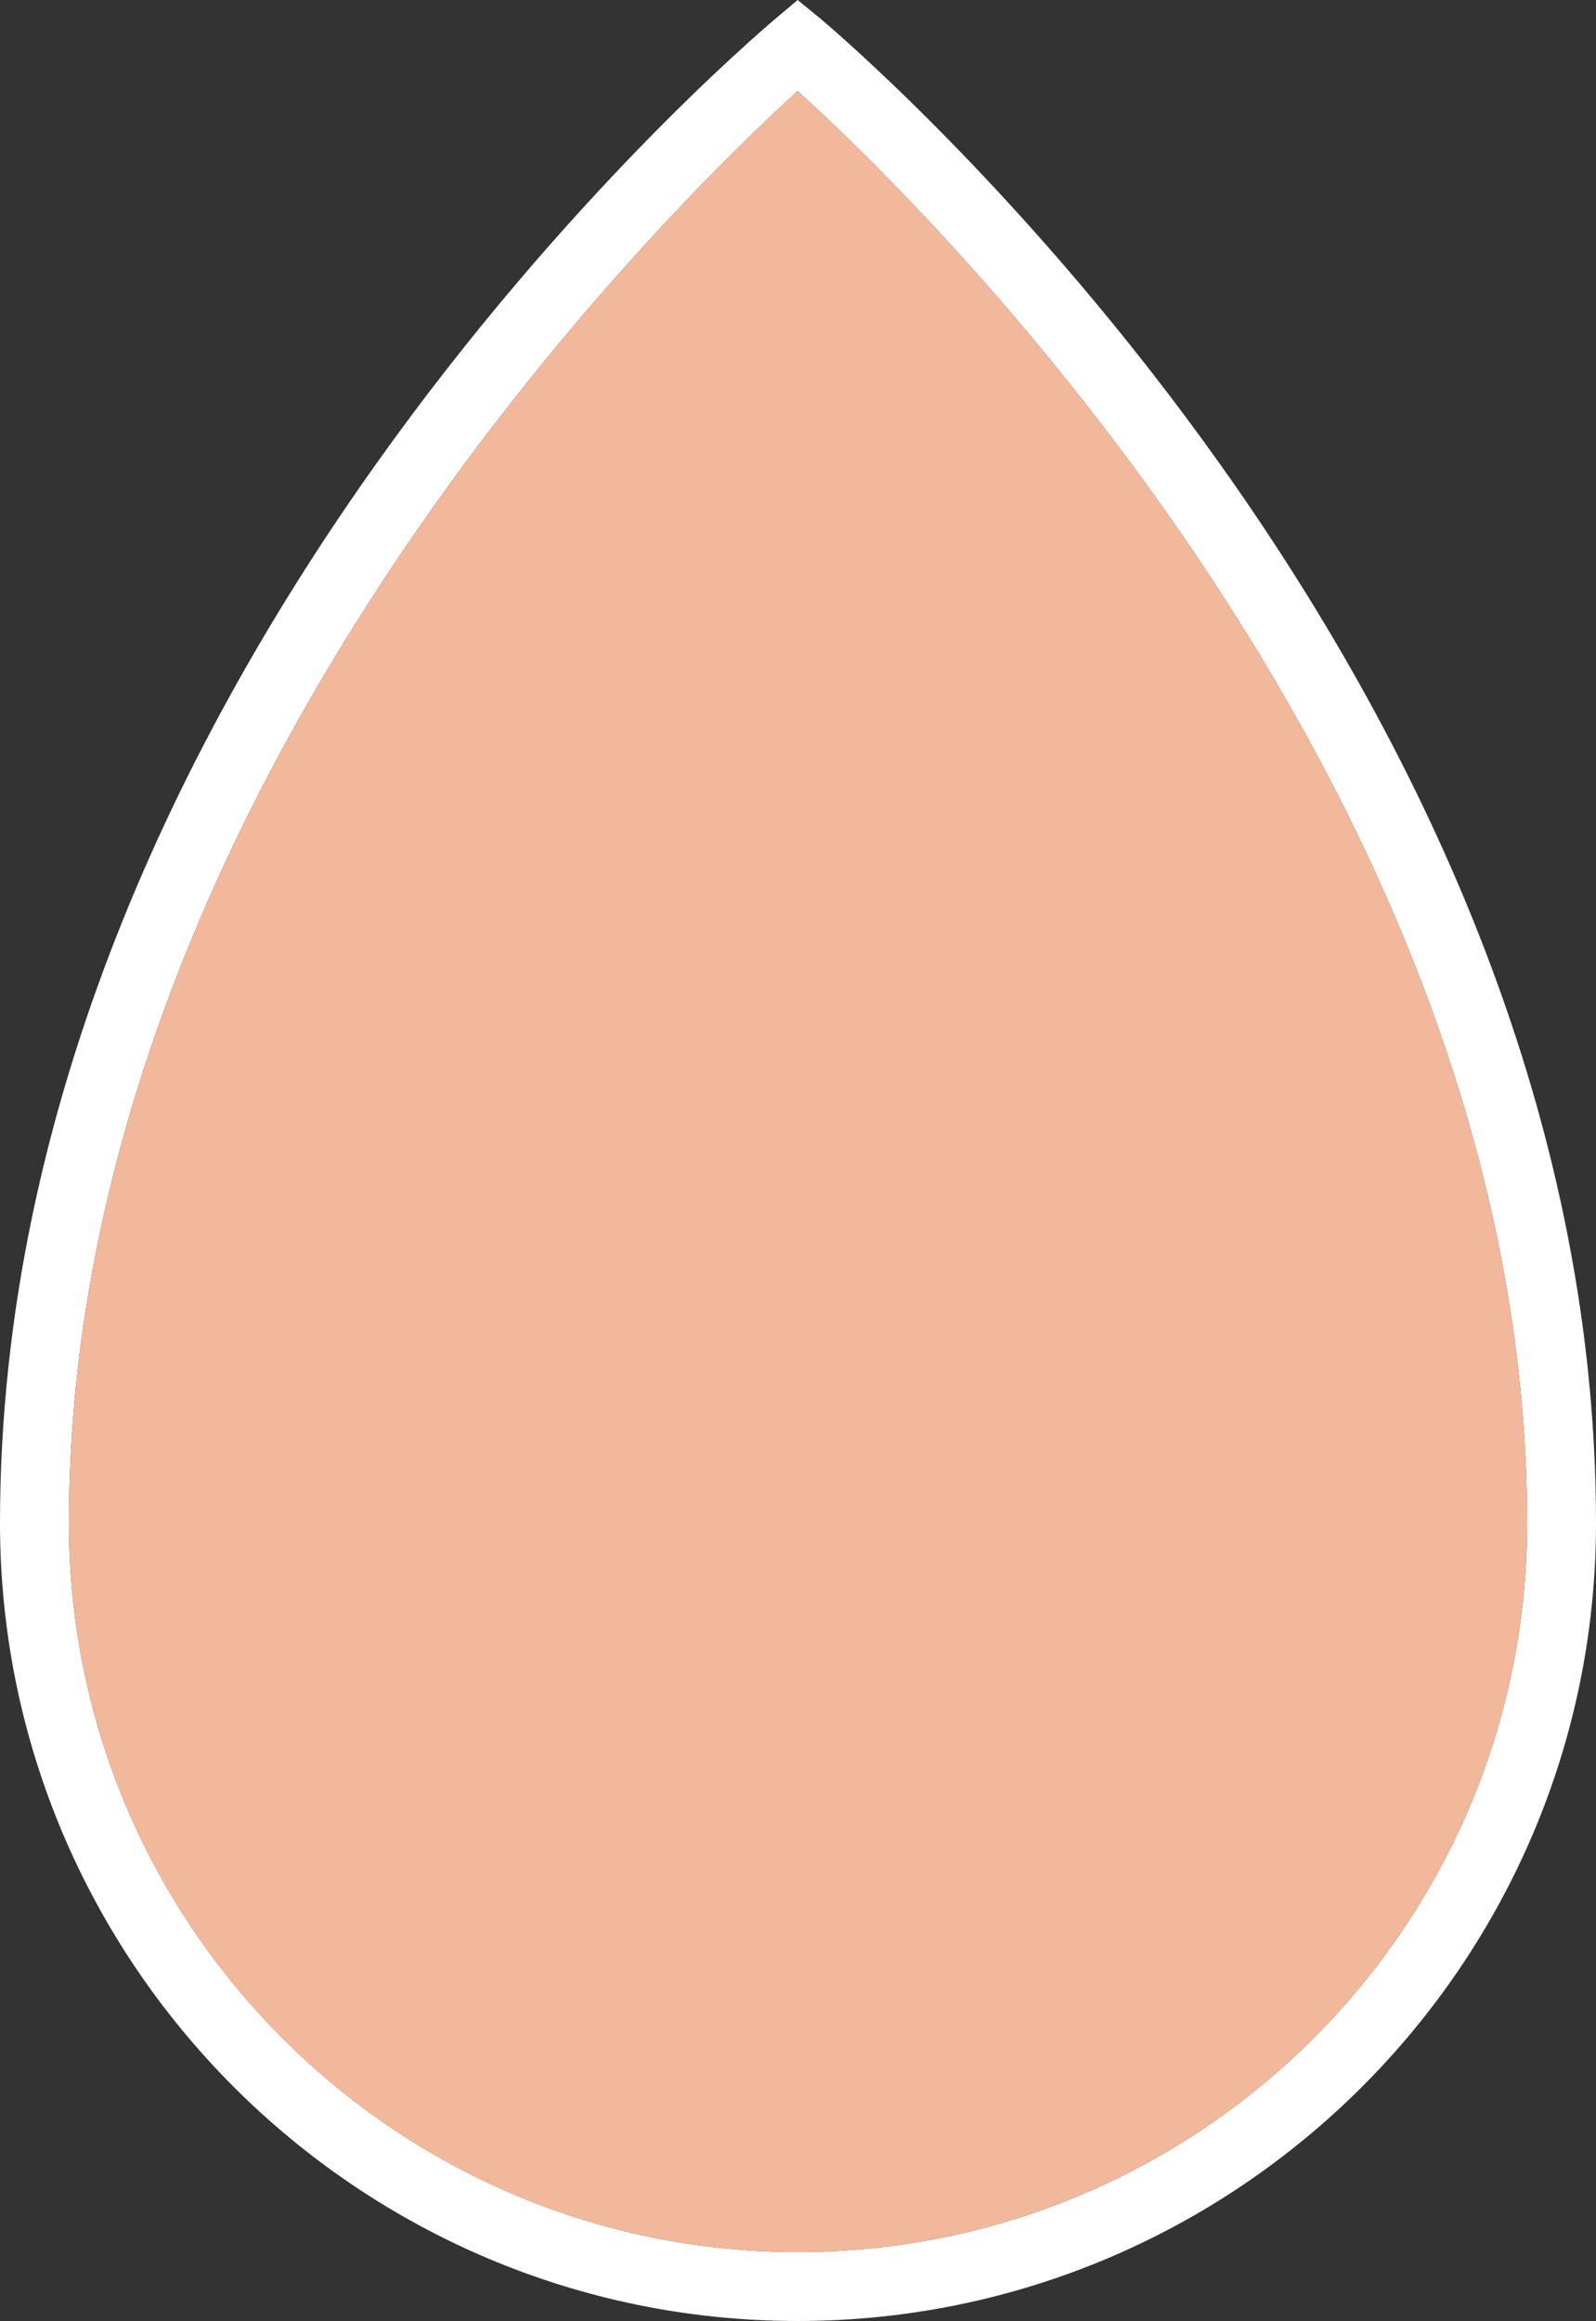
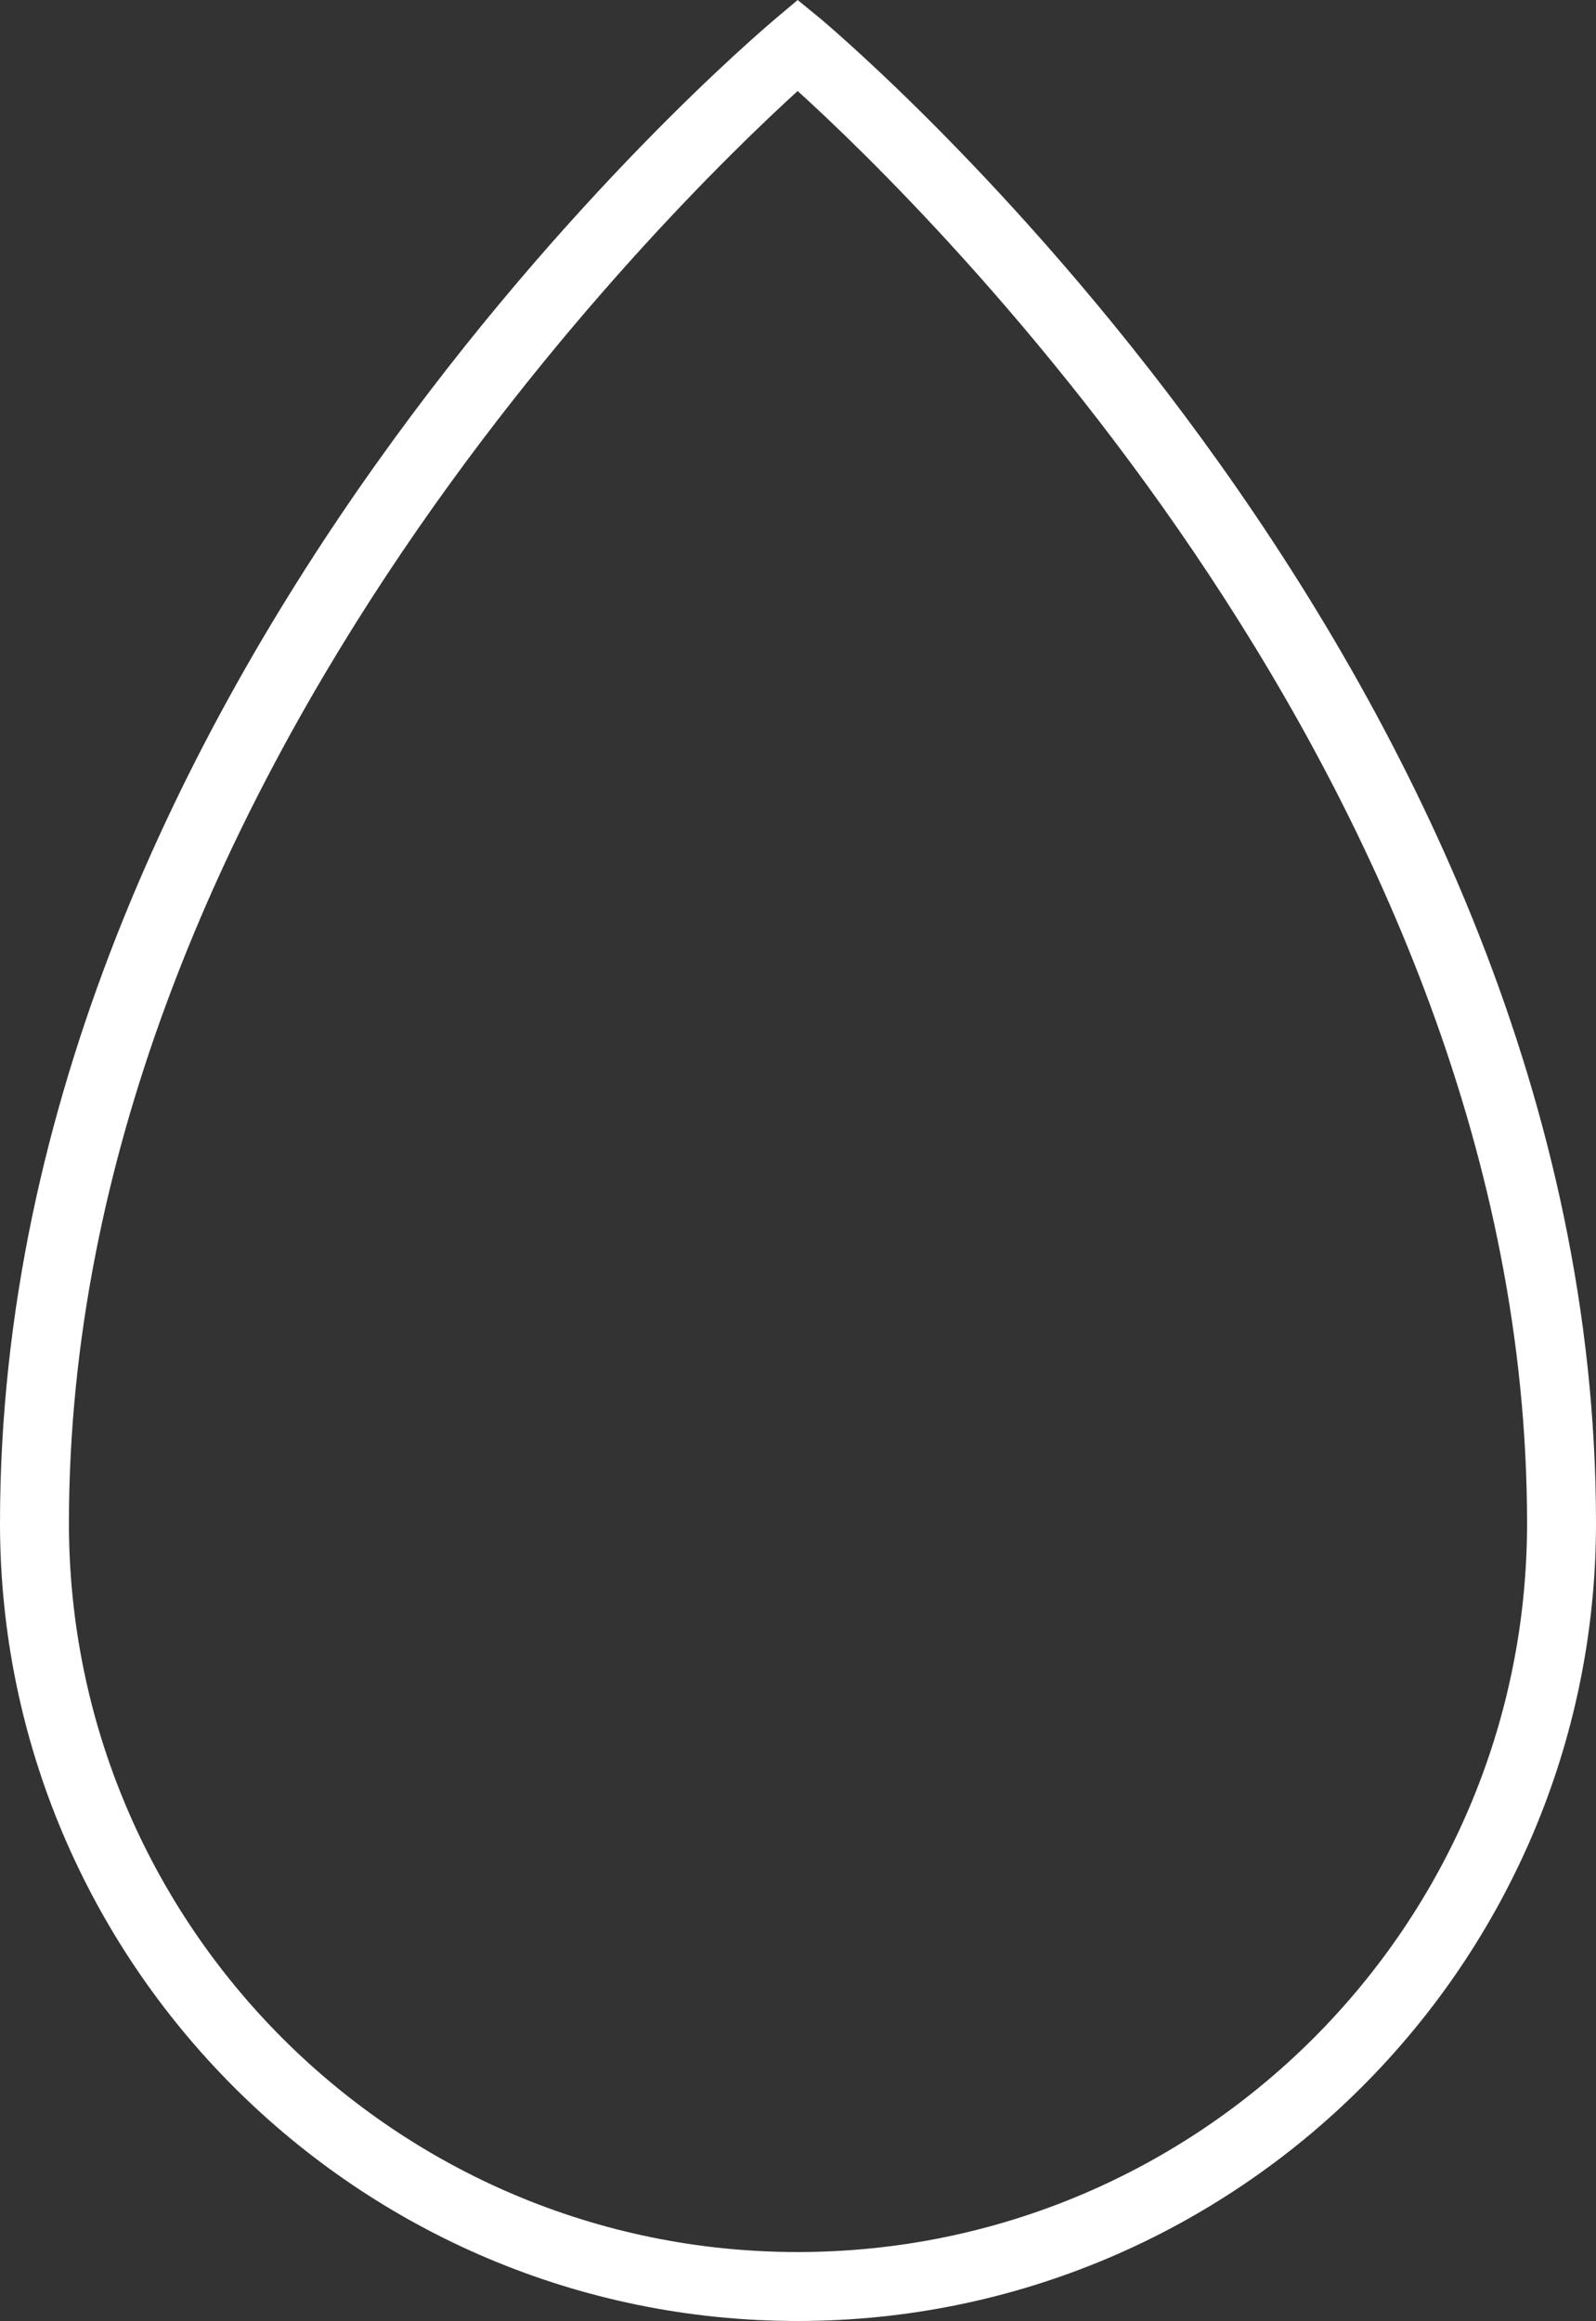
<svg xmlns="http://www.w3.org/2000/svg" id="Calque_2" width="23.15" height="33.66" viewBox="0 0 23.15 33.66">
  <rect x="0" y="0" width="23.15" height="33.66" fill="#333333" stroke="none" />
  <g id="Calque_1-2" data-name="Calque_1">
    <g>
      <path d="M11.9.27l-.33-.27-.32.27C10.79.66,0,9.84,0,22.09c0,6.38,5.19,11.57,11.57,11.57s11.58-5.19,11.58-11.57C23.15,9.84,12.36.66,11.9.27ZM11.57,32.66c-5.83,0-10.57-4.74-10.57-10.57C1,11.47,9.77,2.96,11.57,1.32c1.81,1.64,10.58,10.15,10.58,20.77,0,5.83-4.74,10.57-10.58,10.57Z" fill="#fff" />
-       <path d="M22.15,22.09c0,5.83-4.74,10.57-10.58,10.57S1,27.92,1,22.09C1,11.47,9.77,2.96,11.57,1.32c1.81,1.64,10.58,10.15,10.58,20.77Z" fill="#f2b89c" />
    </g>
  </g>
</svg>